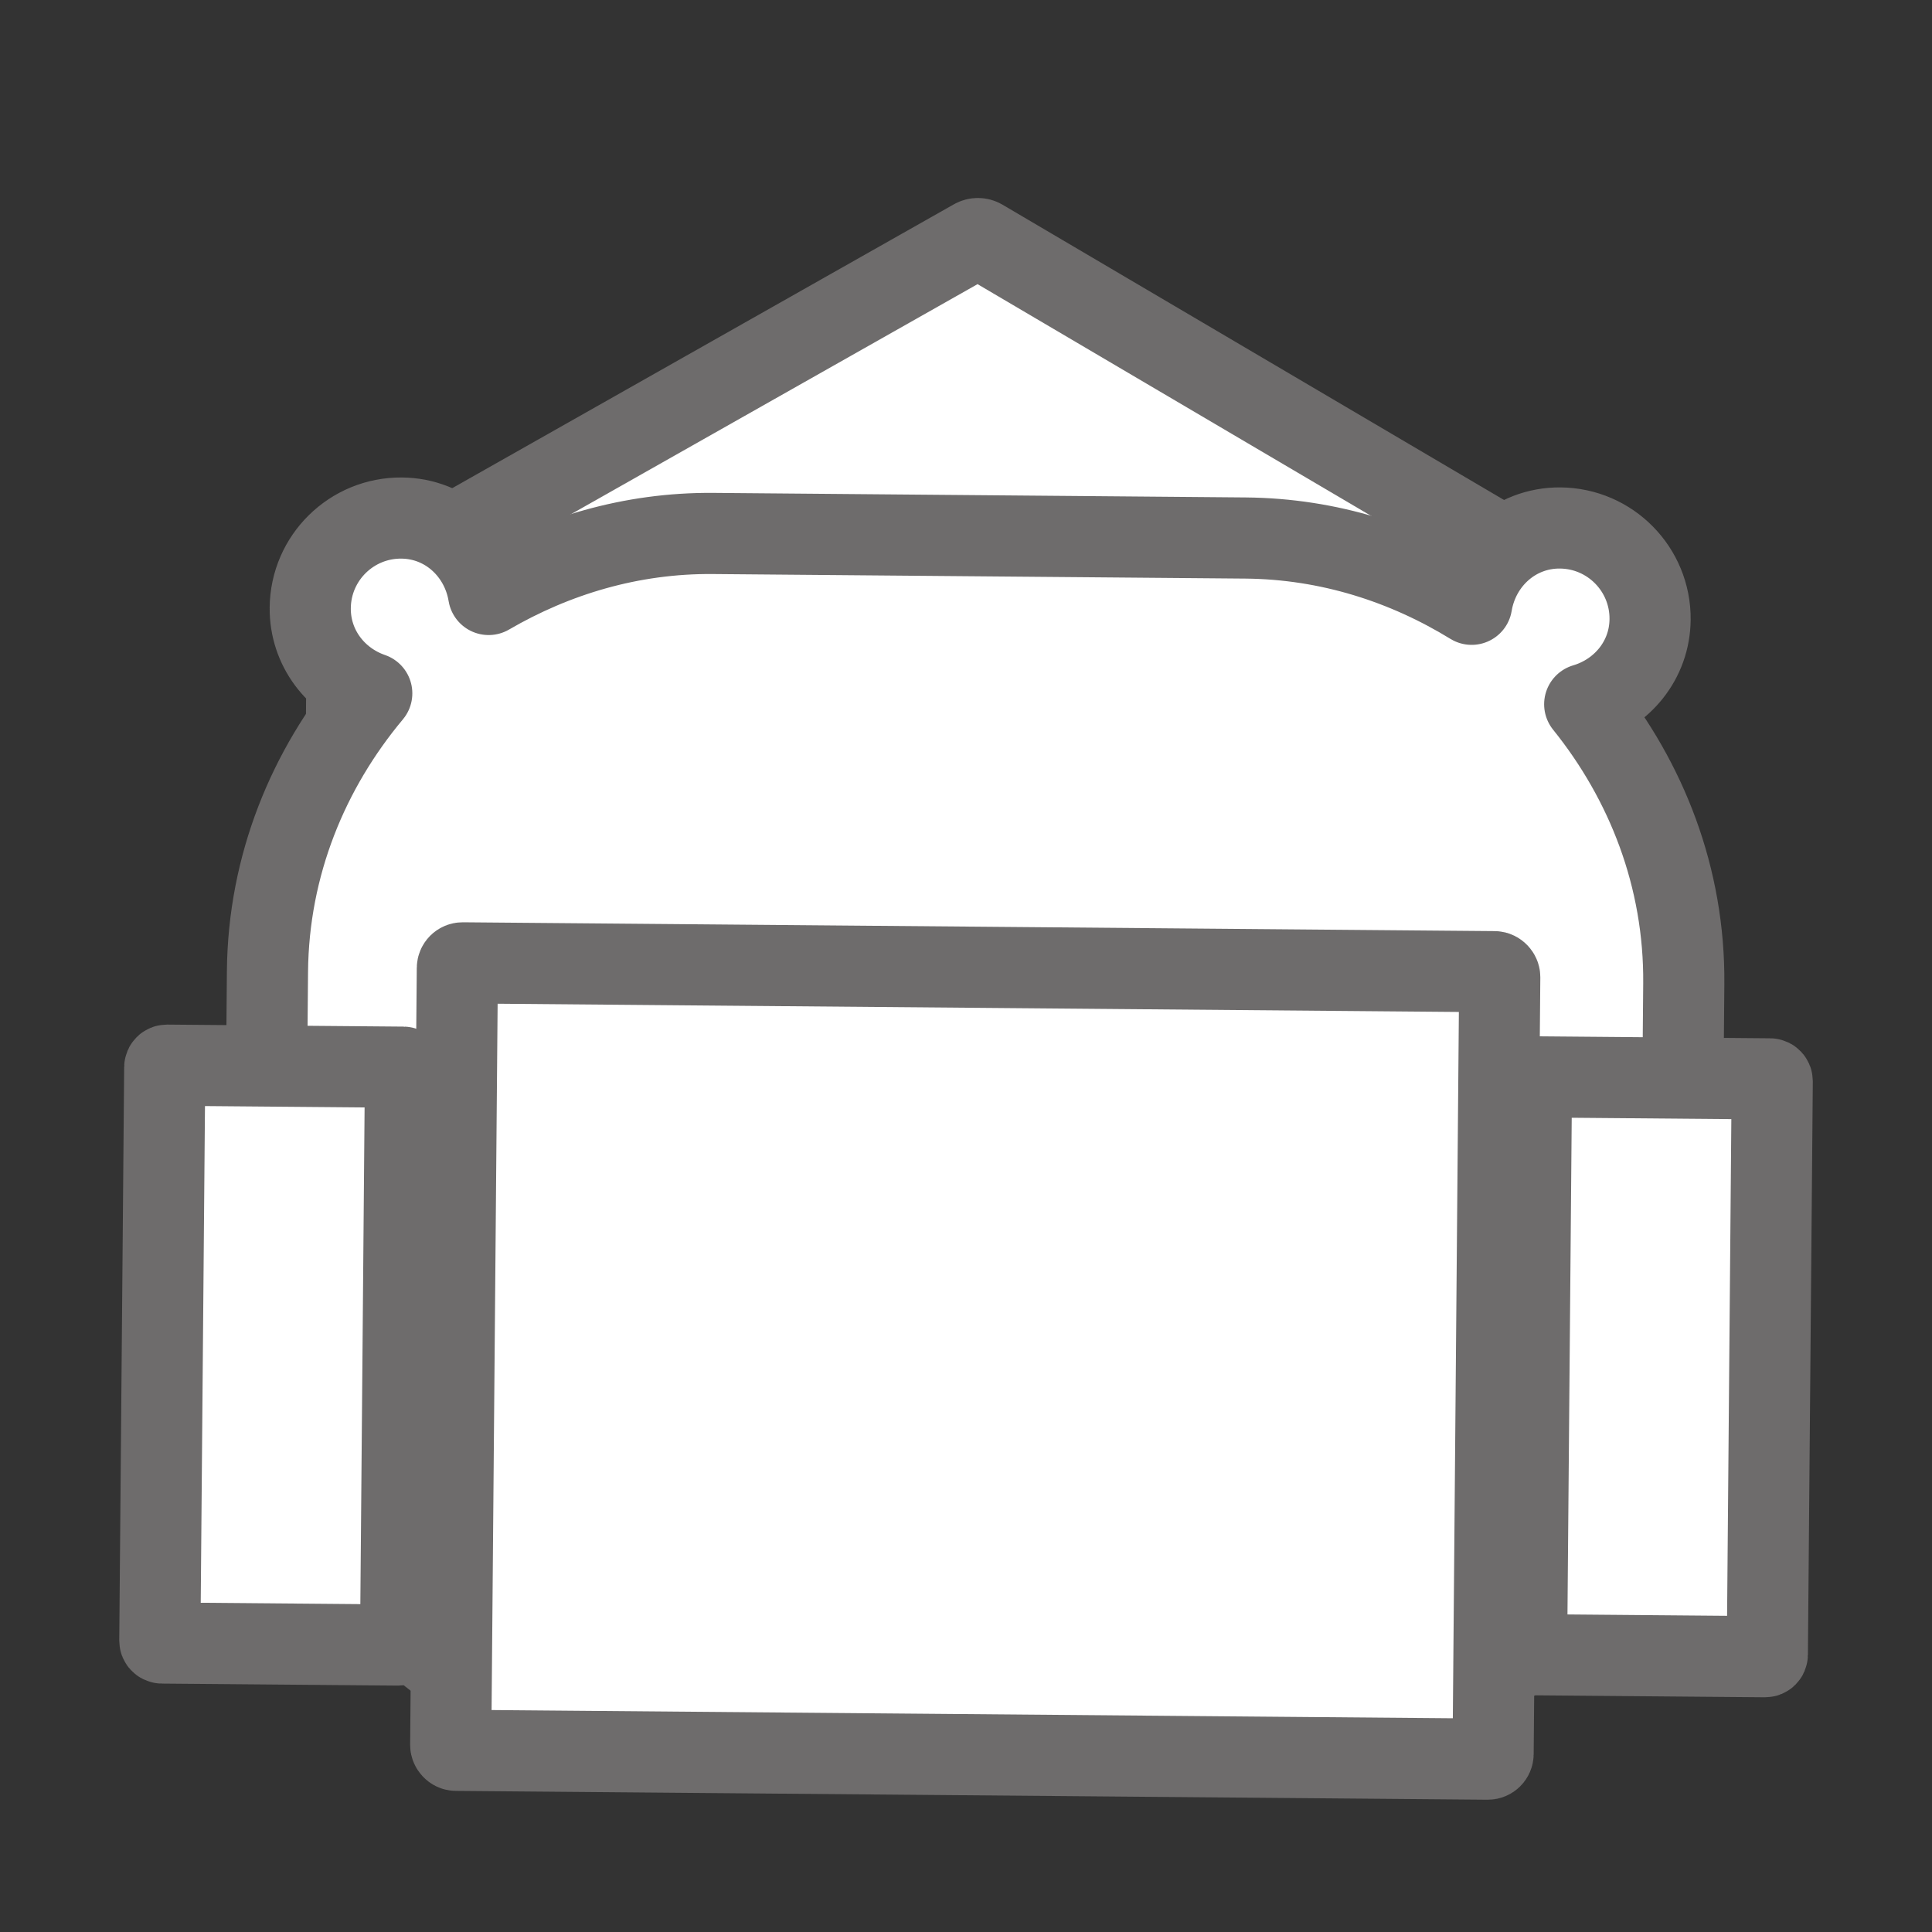
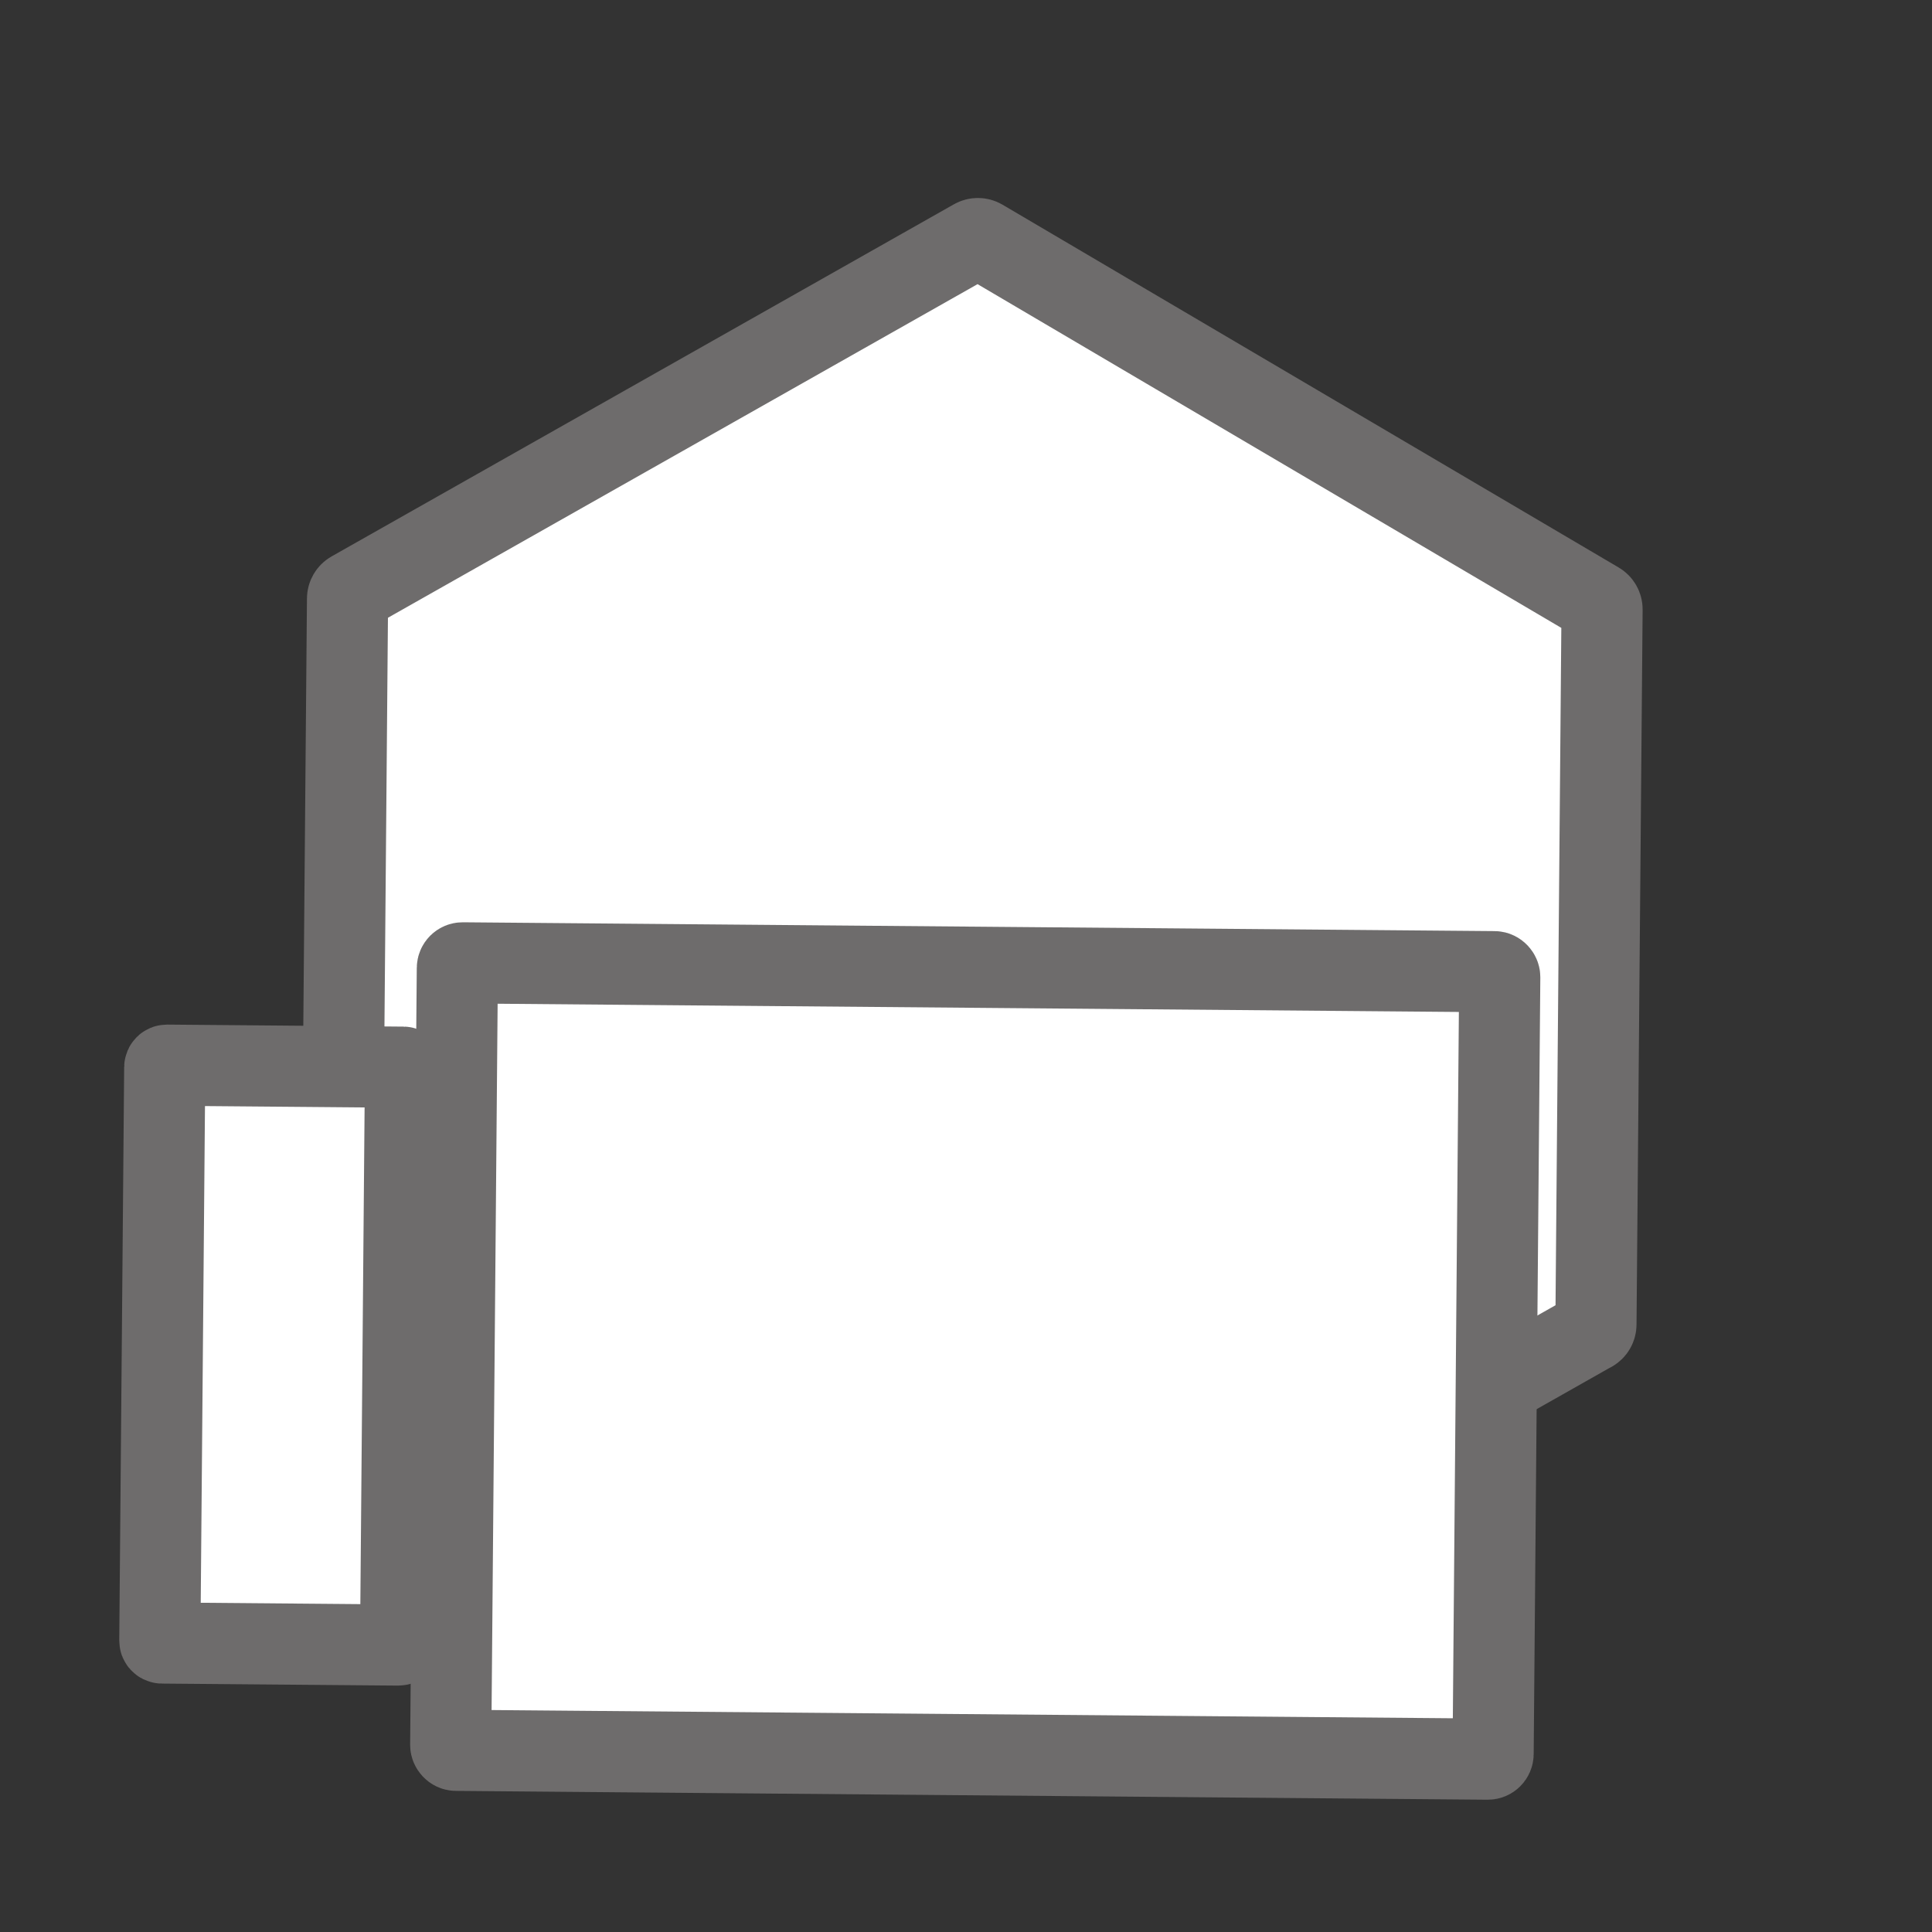
<svg xmlns="http://www.w3.org/2000/svg" id="_レイヤー_1" data-name="レイヤー 1" viewBox="0 0 500 500">
  <rect x="0" y="0" width="500" height="500" fill="#333333" stroke="none" />
  <defs>
    <style>
      .cls-1 {
        fill: #fff;
        stroke: #6e6c6c;
        stroke-linecap: round;
        stroke-linejoin: round;
        stroke-width: 21px;
      }
    </style>
  </defs>
  <path class="cls-1" d="M411.95,344.55l-161.02,91.14c-.65.37-1.45.36-2.1-.02l-159.44-93.88c-.65-.38-1.04-1.08-1.03-1.83l1.58-185.02c0-.75.41-1.44,1.06-1.81L252.04,62.01c.65-.37,1.45-.36,2.1.02l159.44,93.88c.65.38,1.04,1.08,1.03,1.83l-1.58,185.02c0,.75-.41,1.44-1.06,1.81Z" />
-   <path class="cls-1" d="M410.12,182.26c9.64-2.85,16.83-11.39,16.92-21.96.11-12.95-10.3-23.55-23.26-23.66-11.7-.1-21.06,8.55-22.92,19.75-17.1-10.49-36.96-16.96-58.48-17.15l-137.82-1.18c-21.26-.18-40.97,5.83-58.1,15.79-1.82-11.05-10.93-19.68-22.51-19.78-12.95-.11-23.55,10.3-23.66,23.26-.09,10.35,6.64,18.92,15.92,22.11-16.4,19.6-26.75,44.45-26.99,72l-.74,86.5c-.54,63.16,50.22,114.8,113.38,115.34l137.82,1.18c63.16.54,114.8-50.22,115.34-113.38l.74-86.5c.24-27.49-9.65-52.46-25.64-72.32Z" />
  <rect class="cls-1" x="117.49" y="250.33" width="269.78" height="203.8" rx="1.36" ry="1.36" transform="translate(3.03 -2.15) rotate(.49)" />
  <rect class="cls-1" x="41.99" y="275.92" width="62.31" height="149.55" rx=".56" ry=".56" transform="translate(3.01 -.61) rotate(.49)" />
-   <rect class="cls-1" x="395.7" y="278.95" width="62.31" height="149.55" rx=".56" ry=".56" transform="translate(3.05 -3.64) rotate(.49)" />
</svg>